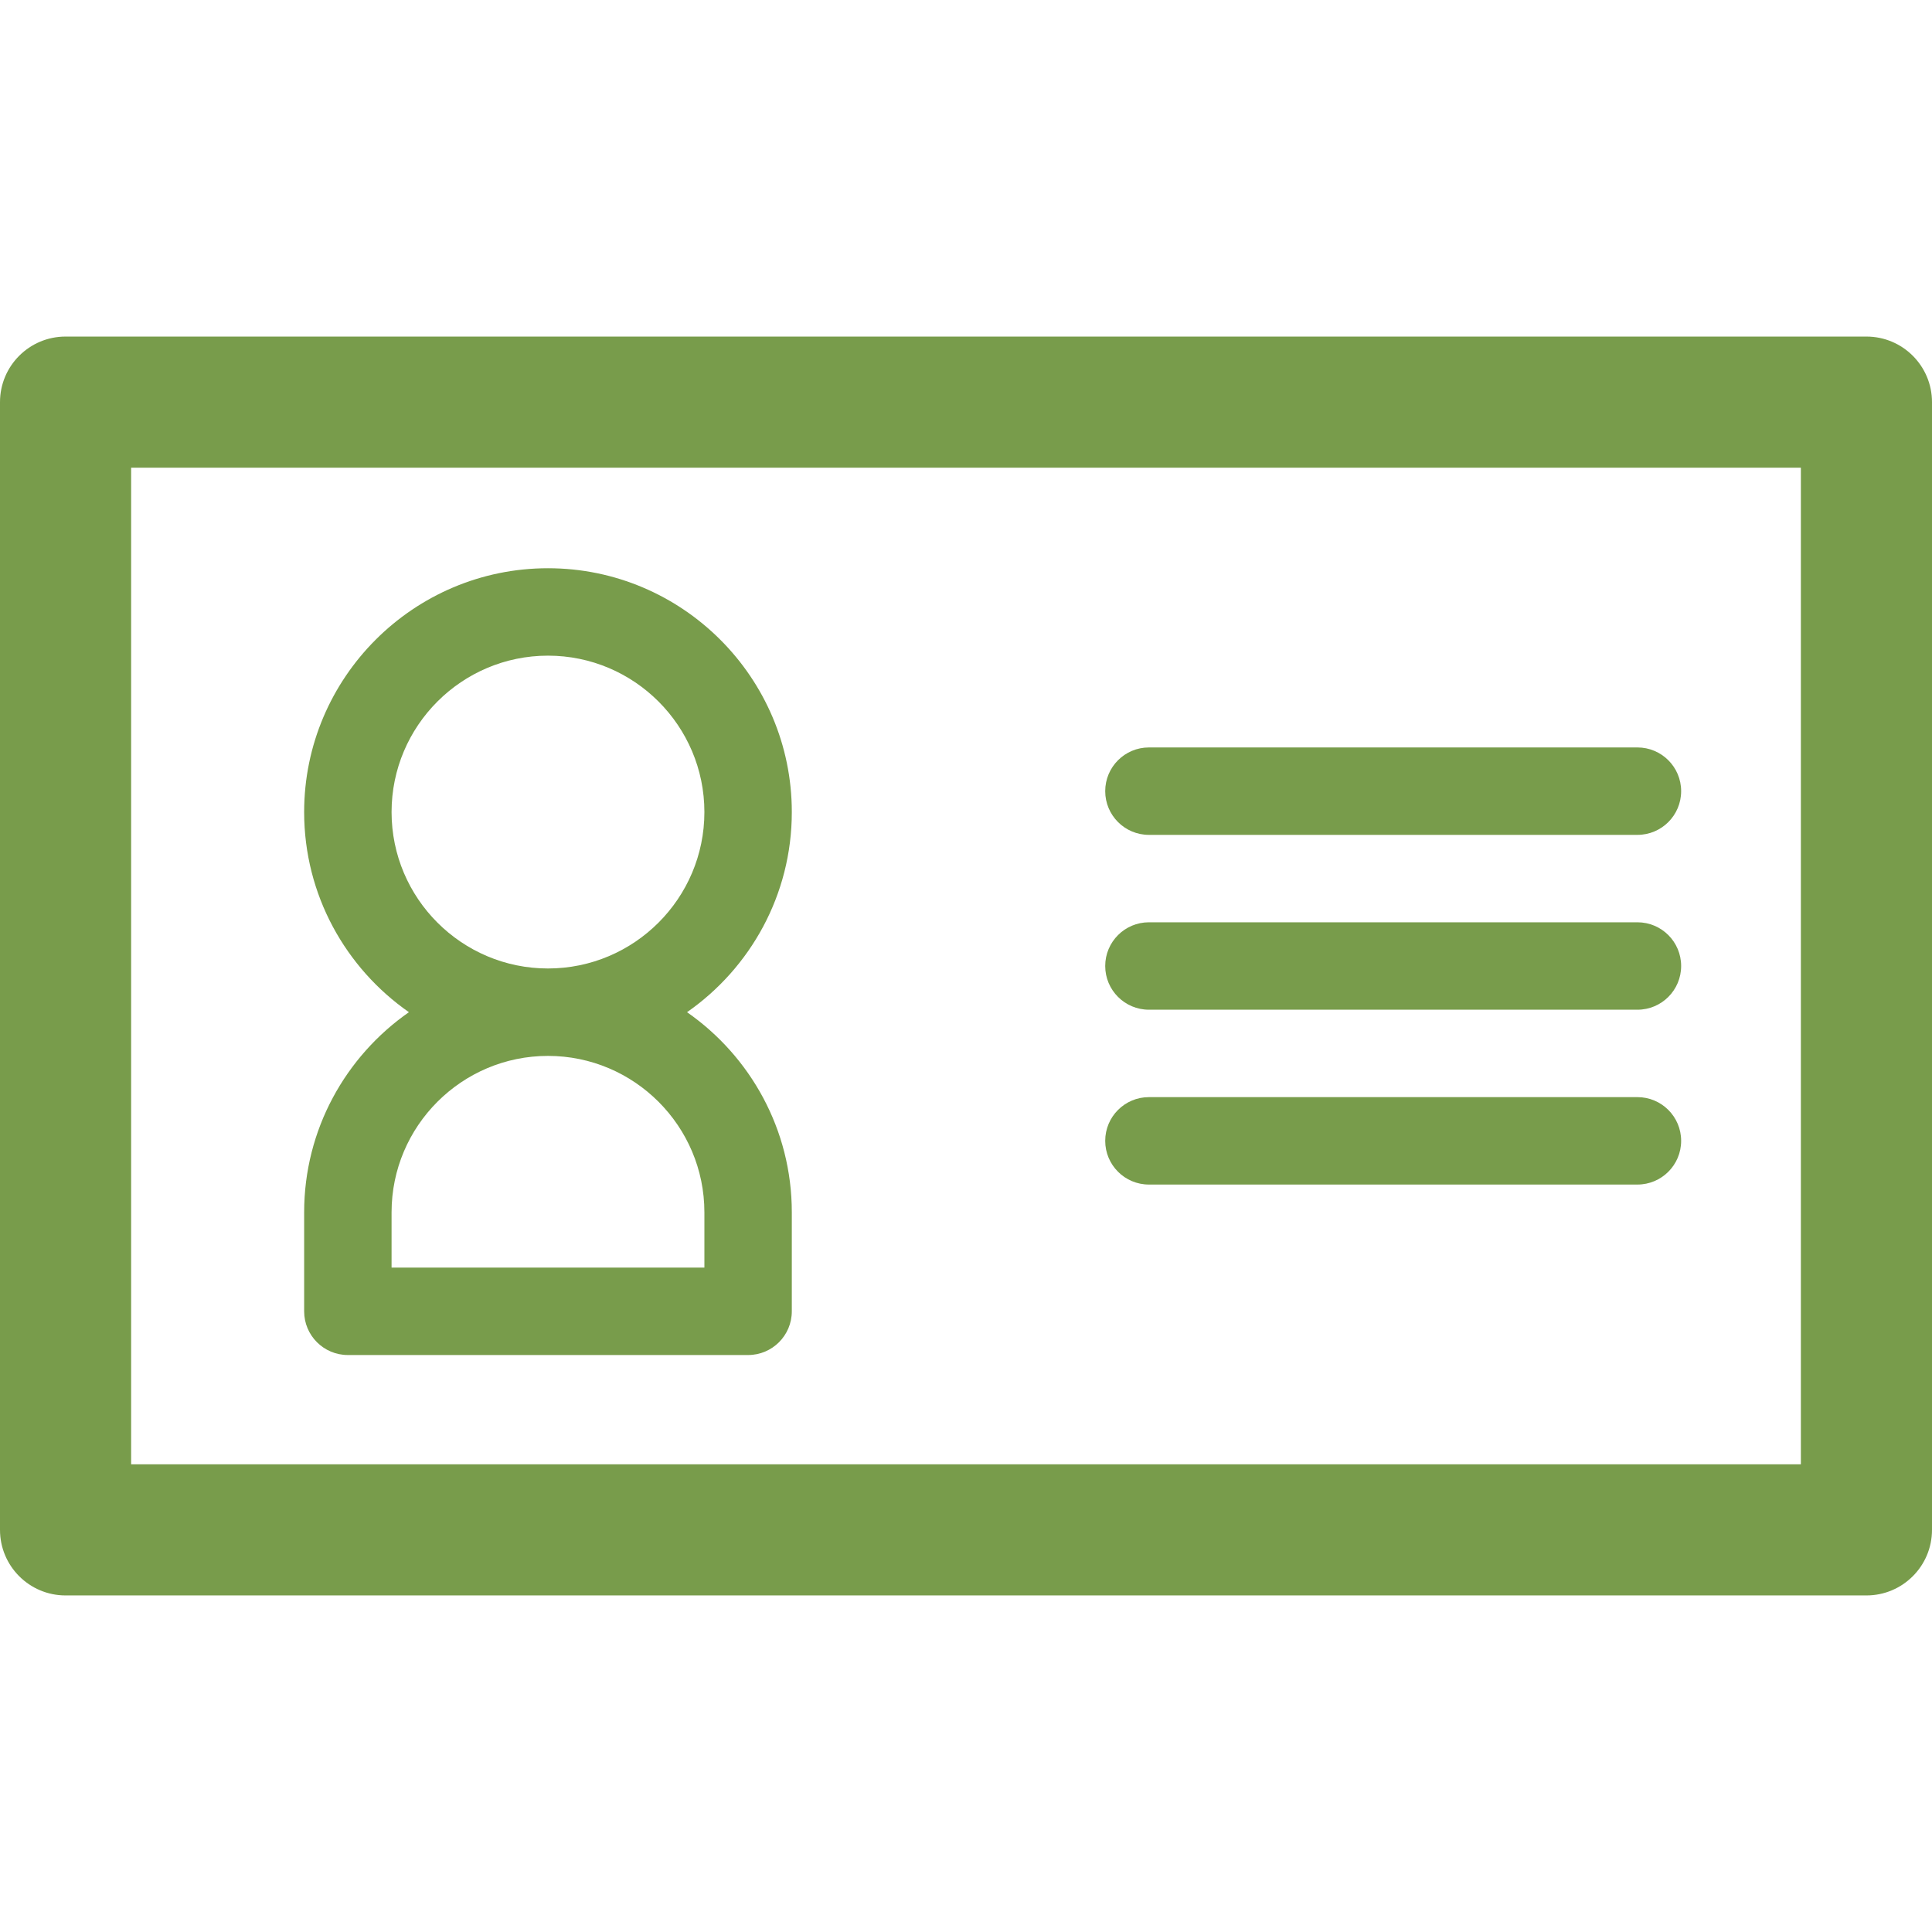
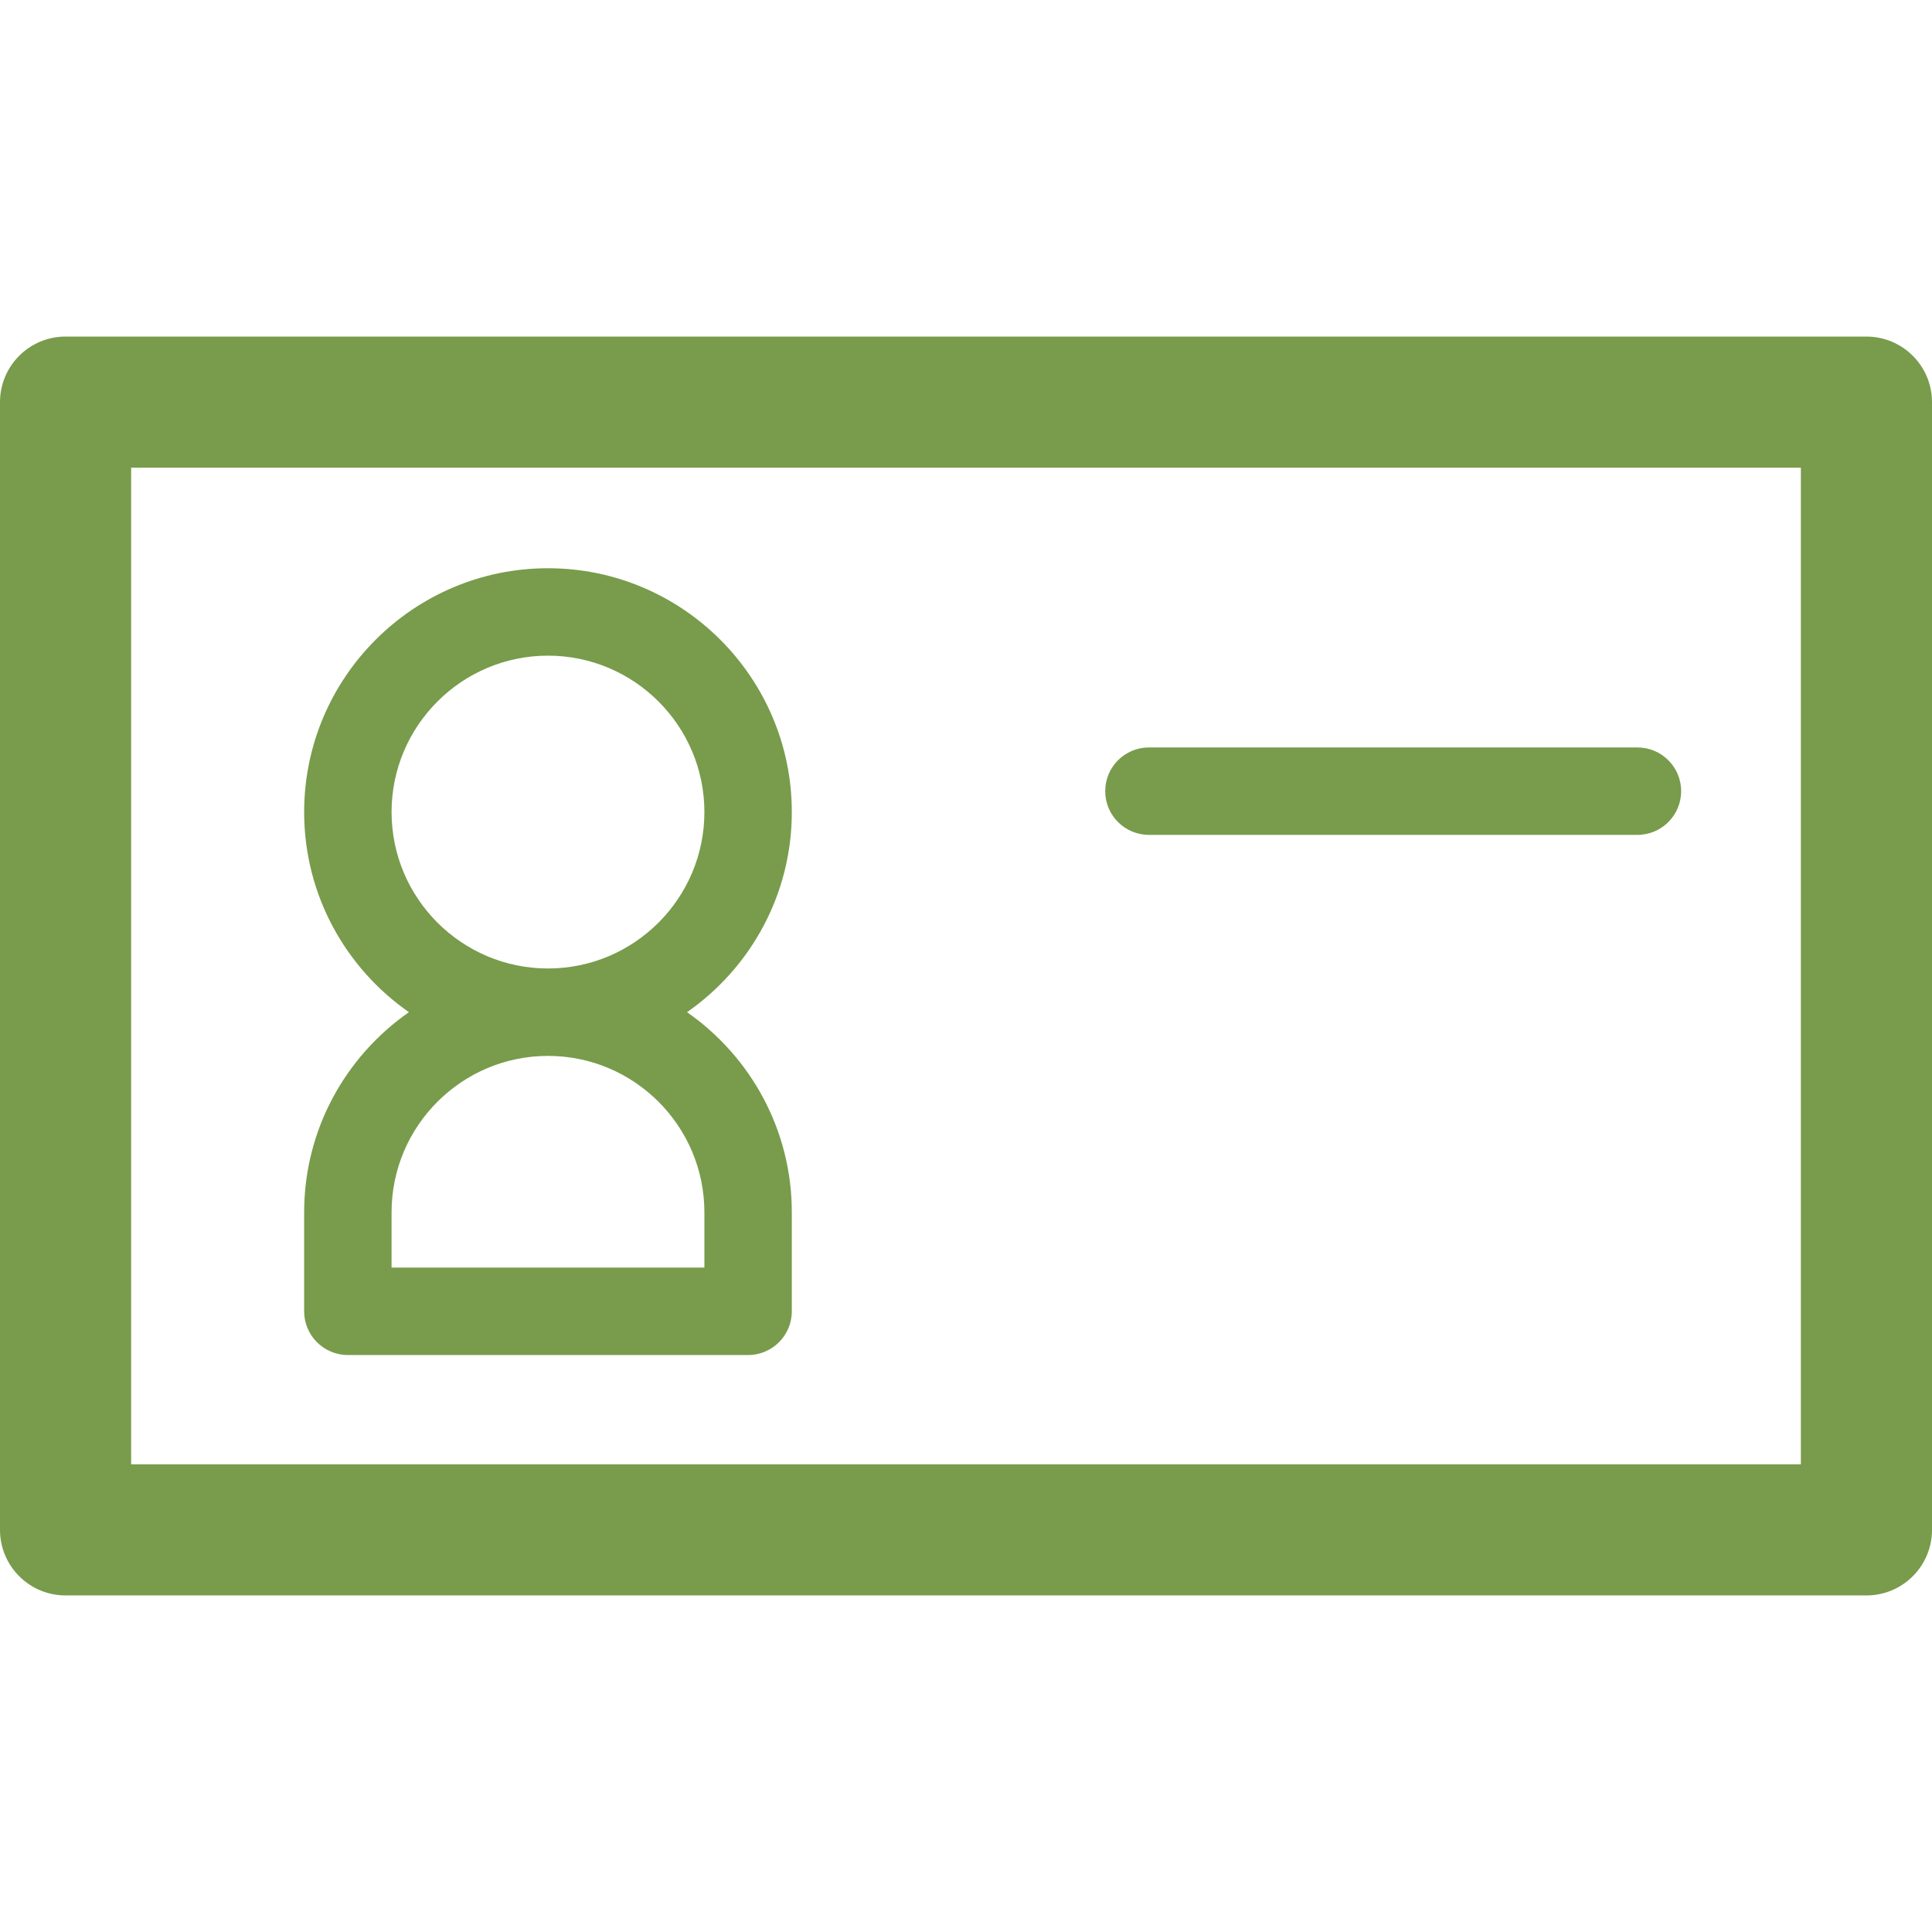
<svg xmlns="http://www.w3.org/2000/svg" version="1.1" id="Capa_1" x="0px" y="0px" viewBox="0 0 442 442" style="enable-background:new 0 0 442 442;" xml:space="preserve">
  <g>
    <path d="M262.85,191h111.76c5.523,0,10-4.477,10-10s-4.477-10-10-10H262.85c-5.523,0-10,4.477-10,10S257.327,191,262.85,191z" fill="#000000" style="fill: rgb(120, 156, 75);" />
-     <path d="M262.85,231h111.76c5.523,0,10-4.477,10-10s-4.477-10-10-10H262.85c-5.523,0-10,4.477-10,10S257.327,231,262.85,231z" fill="#000000" style="fill: rgb(120, 156, 75);" />
-     <path d="M262.85,271h111.76c5.523,0,10-4.477,10-10s-4.477-10-10-10H262.85c-5.523,0-10,4.477-10,10S257.327,271,262.85,271z" fill="#000000" style="fill: rgb(120, 156, 75);" />
    <path d="M427,77H15C6.716,77,0,83.716,0,92v258c0,8.284,6.716,15,15,15h412c8.284,0,15-6.716,15-15V92 C442,83.716,435.284,77,427,77z M412,335H30V107h382V335z" fill="#000000" style="fill: rgb(120, 156, 75);" />
    <path d="M93.553,231.567C79.08,241.655,69.583,258.41,69.583,277.35V300c0,5.523,4.477,10,10,10h91.566c5.523,0,10-4.477,10-10 v-22.65c0-18.94-9.497-35.695-23.97-45.783c14.473-10.088,23.97-26.843,23.97-45.783c0-30.759-25.024-55.784-55.783-55.784 c-30.759,0-55.784,25.024-55.784,55.784C69.583,204.724,79.08,221.479,93.553,231.567z M161.15,277.35V290H89.583v-12.65 c0-19.731,16.052-35.783,35.783-35.783S161.15,257.619,161.15,277.35z M125.367,150c19.731,0,35.783,16.053,35.783,35.784 s-16.052,35.783-35.783,35.783s-35.784-16.052-35.784-35.783S105.636,150,125.367,150z" fill="#000000" style="fill: rgb(120, 156, 75);" />
  </g>
</svg>